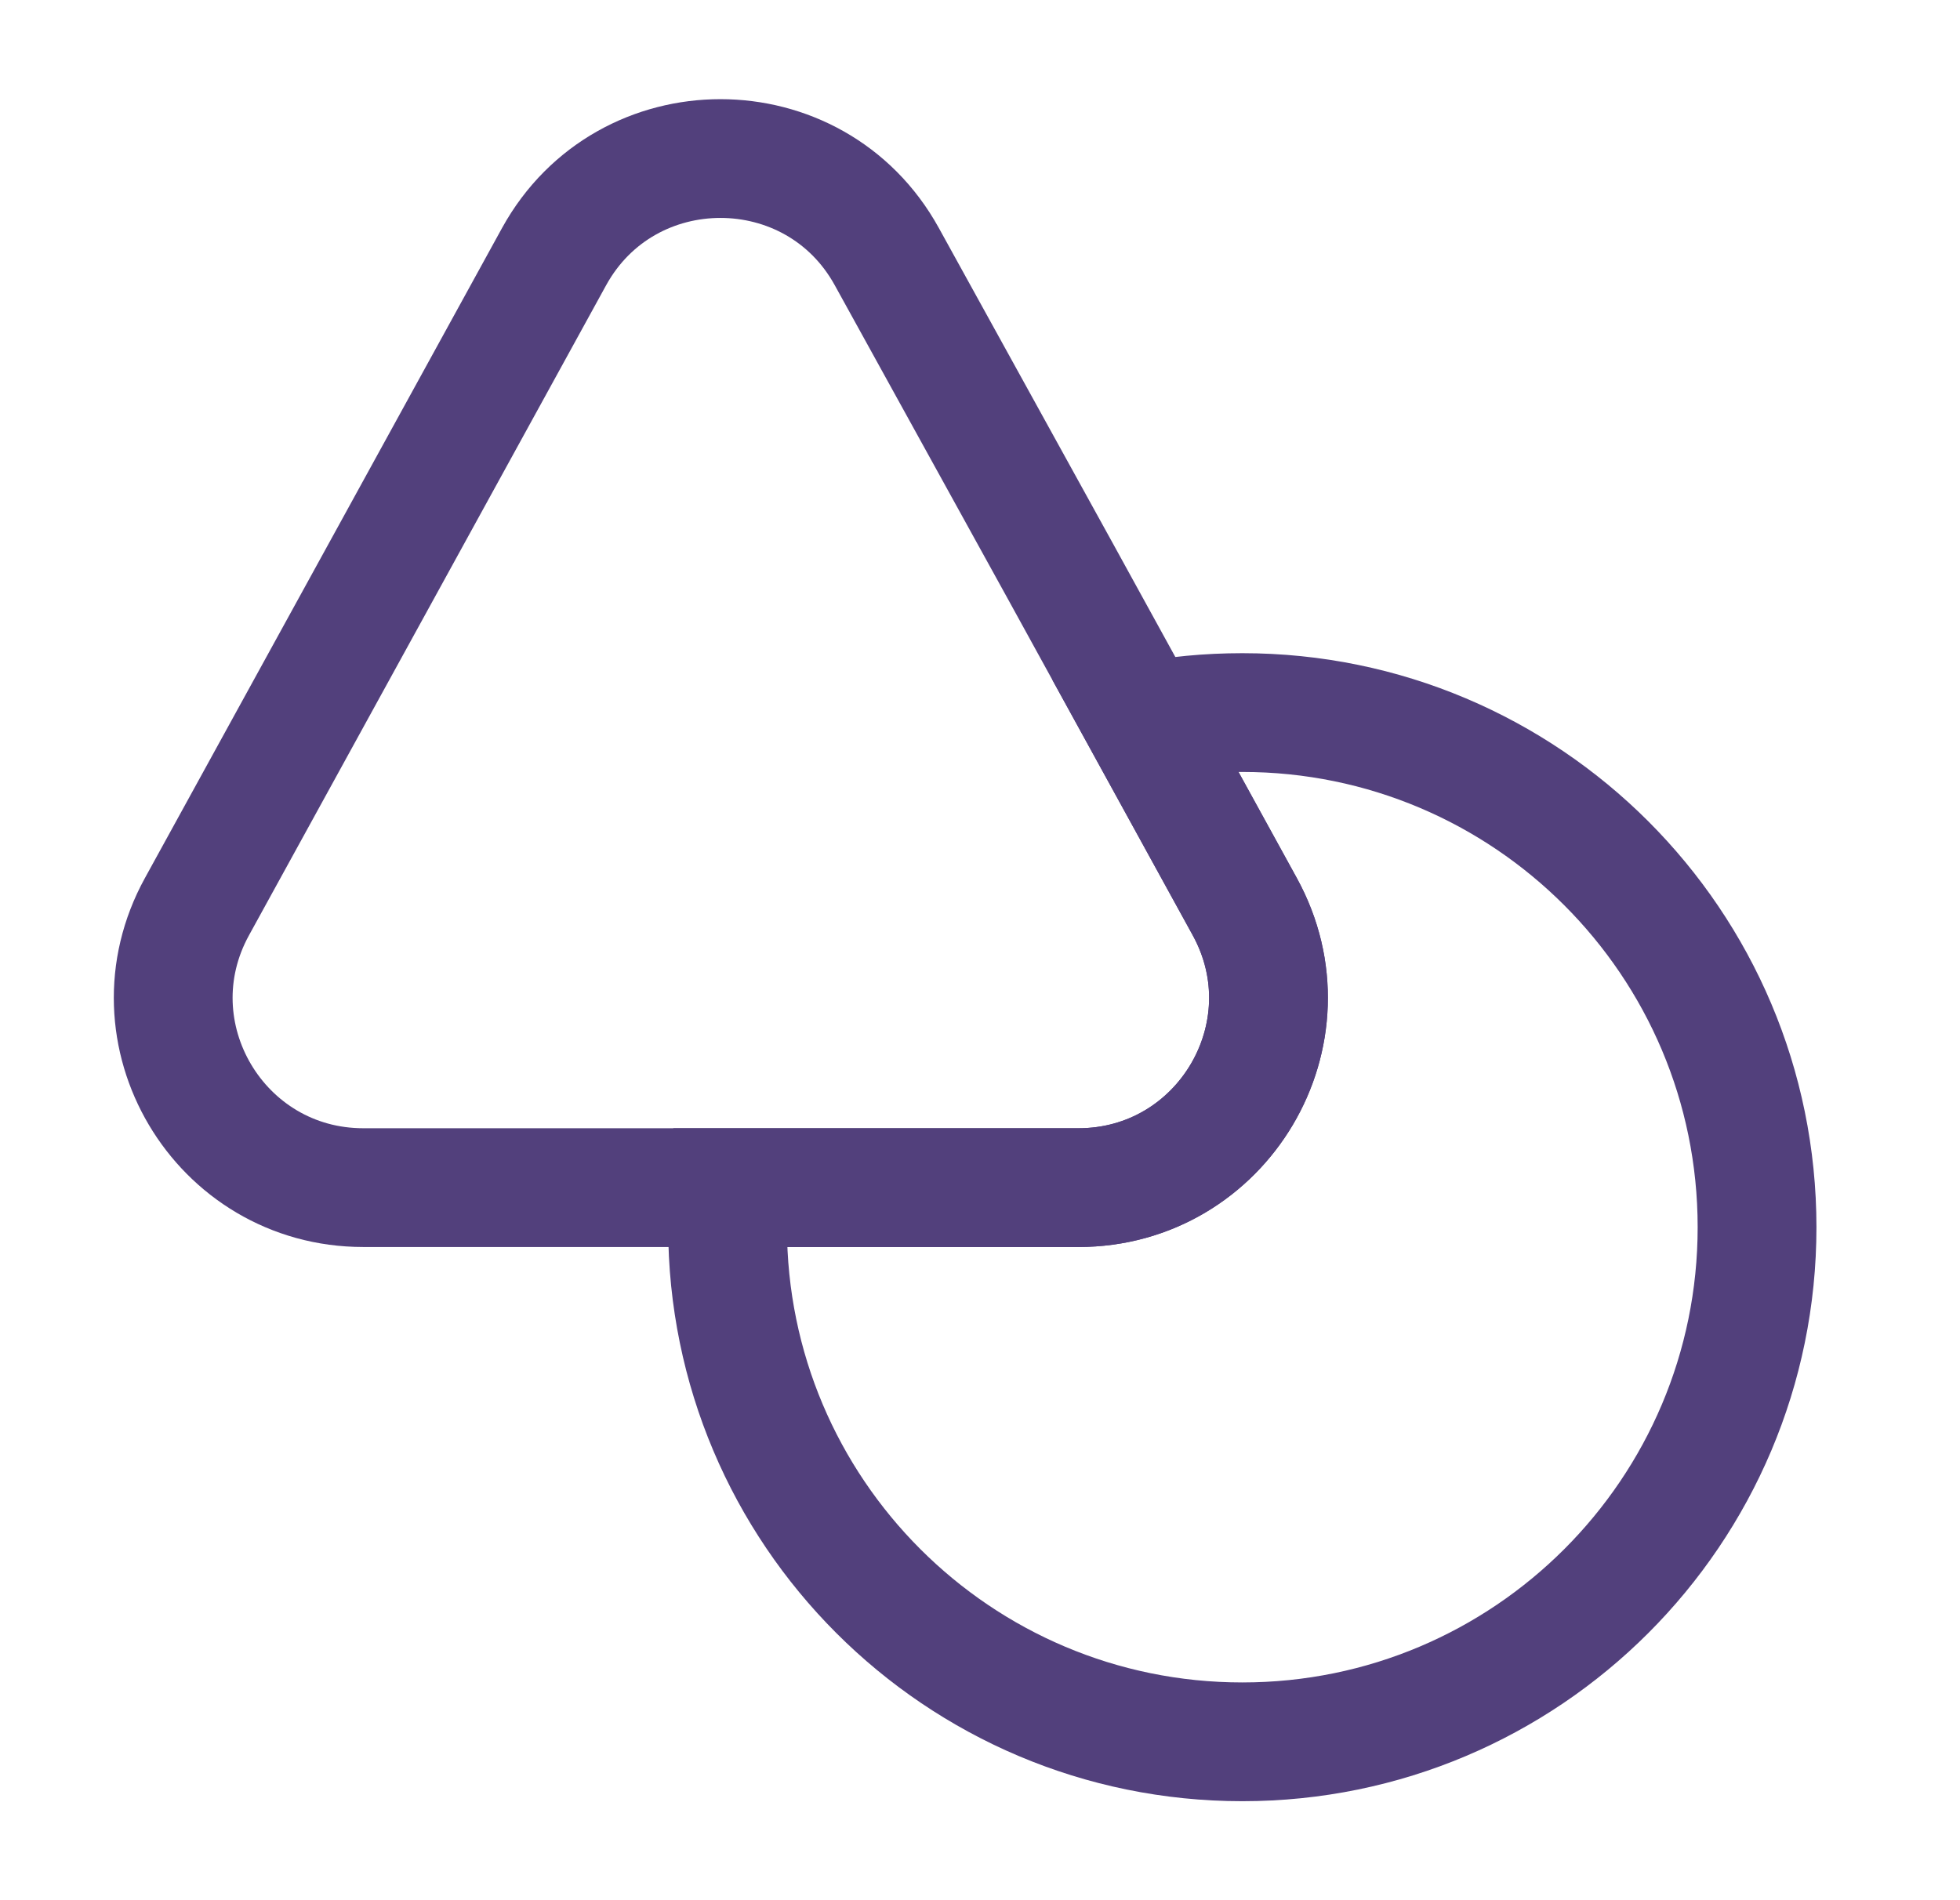
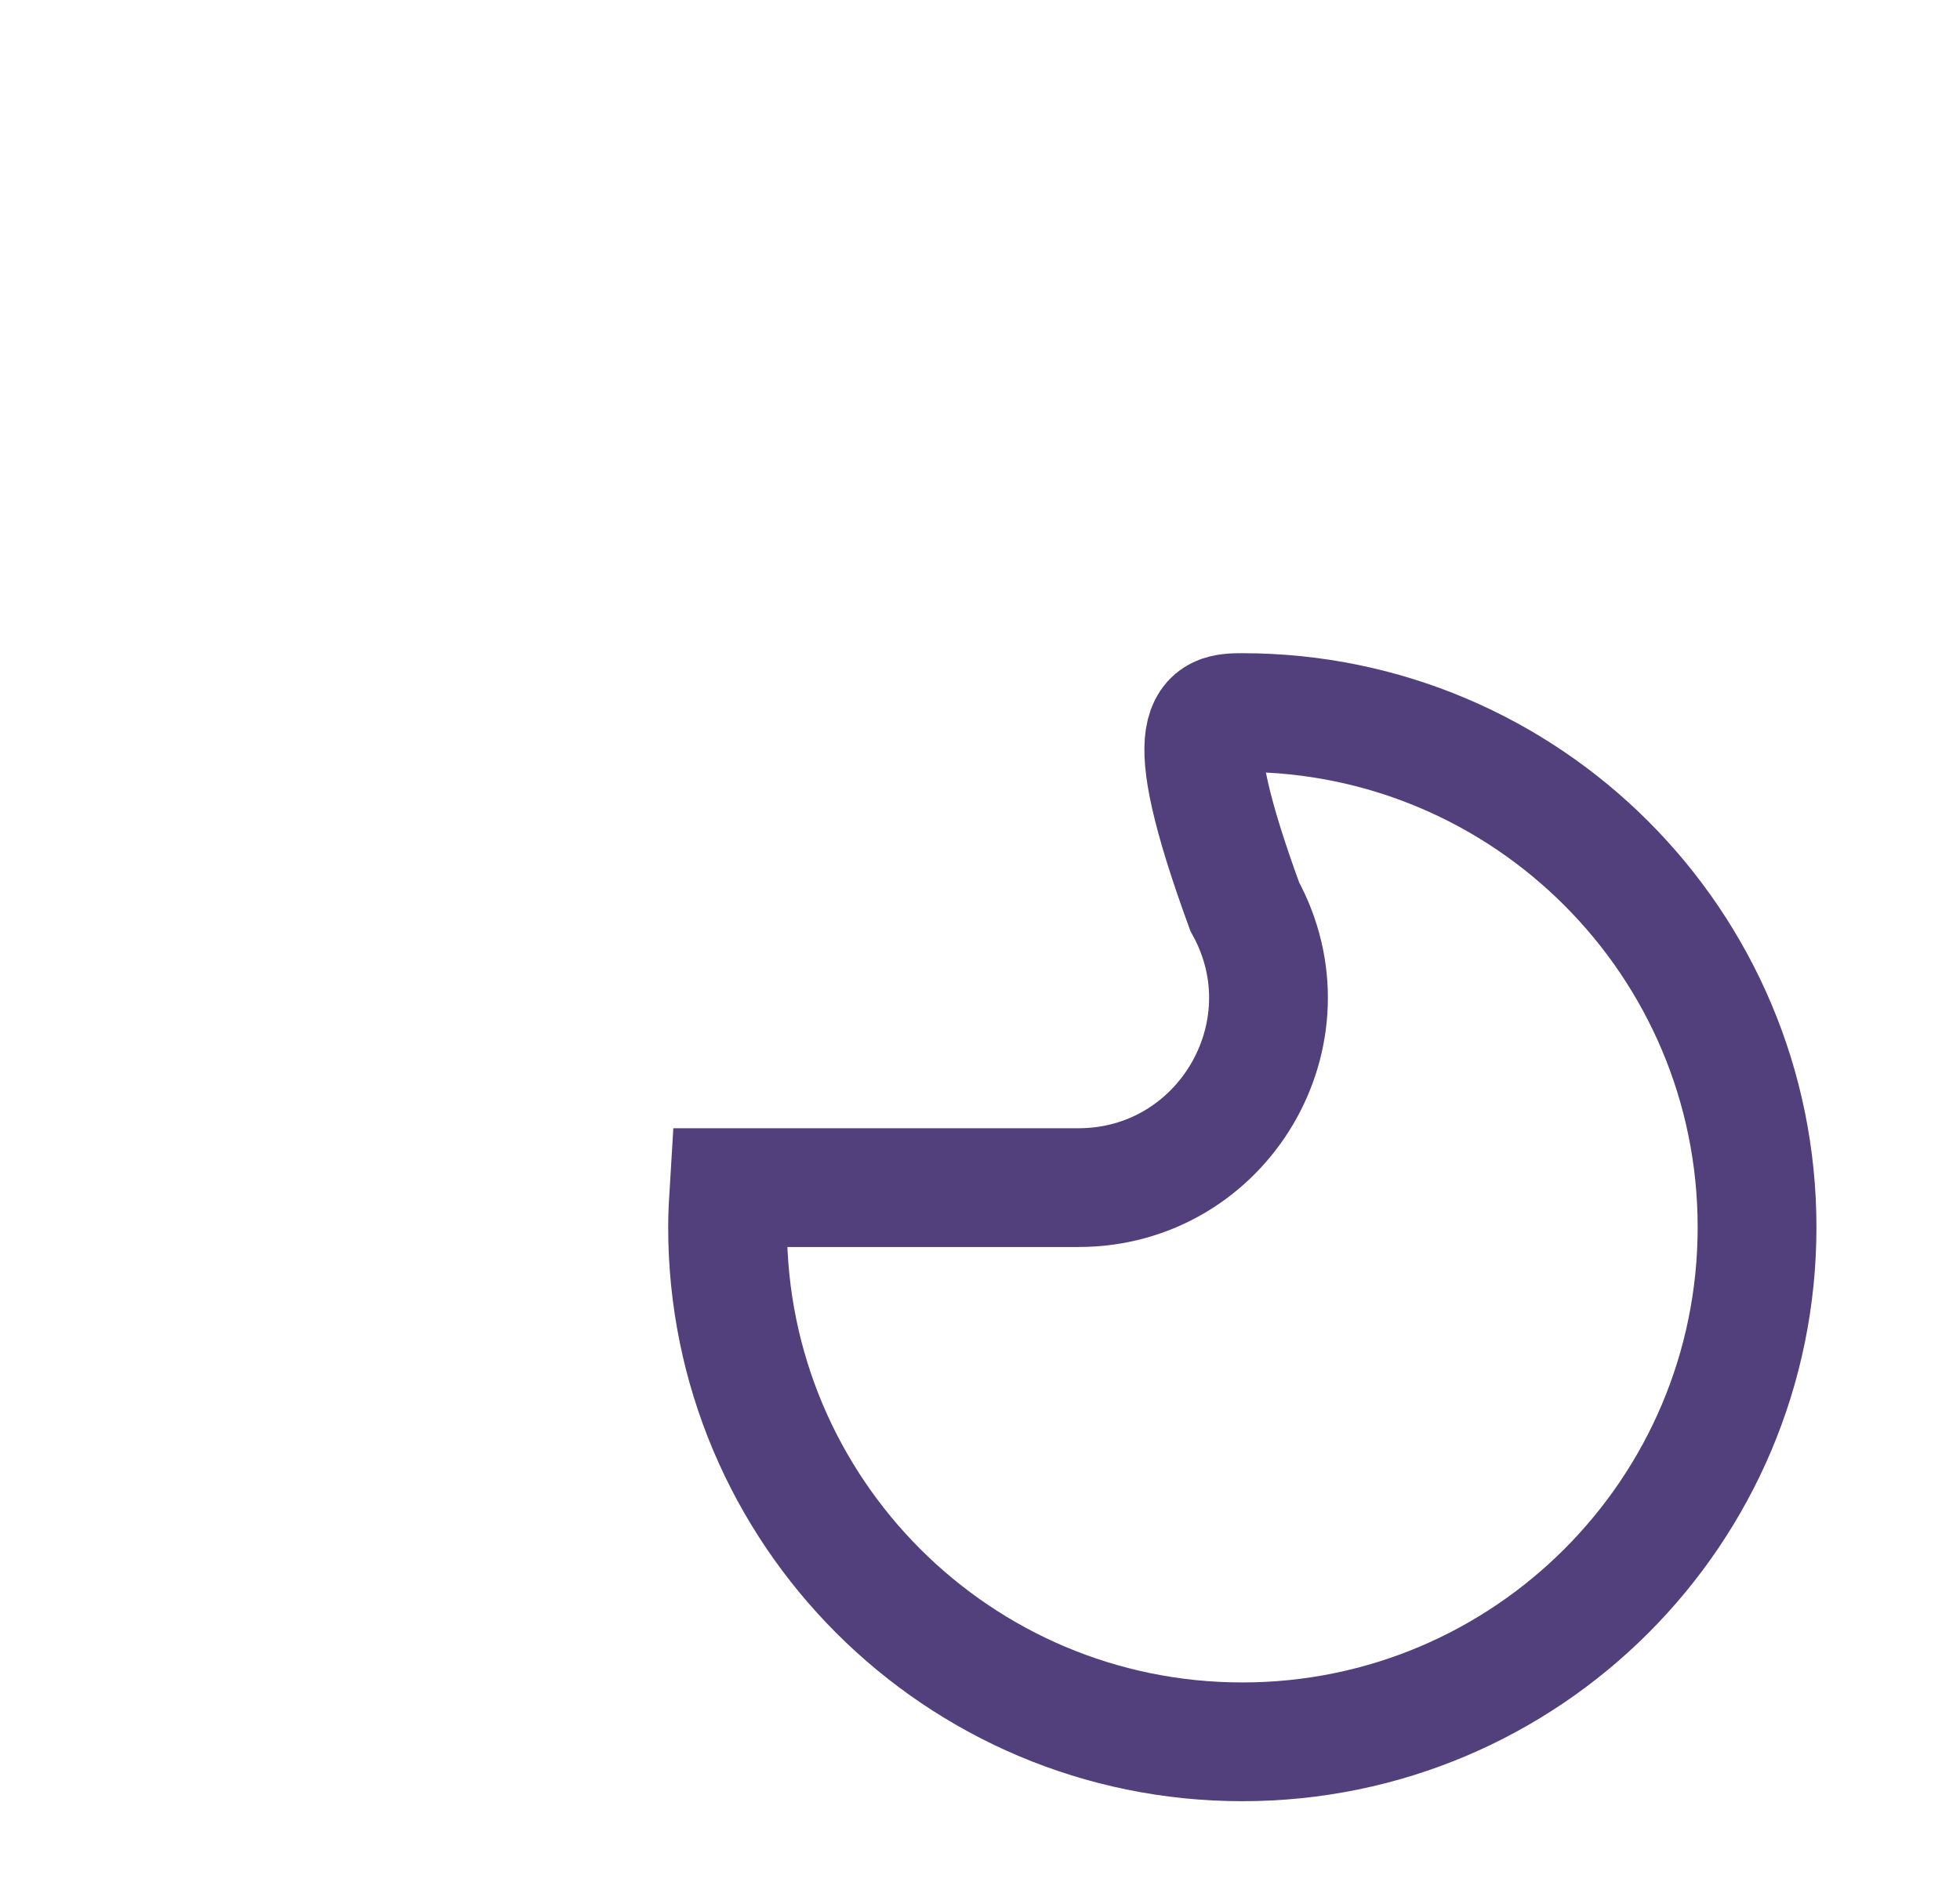
<svg xmlns="http://www.w3.org/2000/svg" width="33" height="32" viewBox="0 0 33 32" fill="none">
-   <path d="M18.157 20H6.117C3.69 20 2.143 17.4 3.317 15.267L6.423 9.613L9.33 4.32C10.543 2.12 13.717 2.12 14.93 4.32L17.85 9.613L19.25 12.16L20.957 15.267C22.13 17.4 20.583 20 18.157 20Z" stroke="#52407C" stroke-width="2" stroke-linecap="round" strokeLinejoin="round" />
-   <path d="M29.583 20.667C29.583 25.453 25.703 29.333 20.917 29.333C16.13 29.333 12.25 25.453 12.25 20.667C12.25 20.44 12.263 20.227 12.277 20H18.157C20.583 20 22.13 17.4 20.957 15.267L19.25 12.16C19.783 12.053 20.343 12 20.917 12C25.703 12 29.583 15.88 29.583 20.667Z" stroke="#52407C" stroke-width="2" stroke-linecap="round" strokeLinejoin="round" />
+   <path d="M29.583 20.667C29.583 25.453 25.703 29.333 20.917 29.333C16.13 29.333 12.25 25.453 12.25 20.667C12.25 20.44 12.263 20.227 12.277 20H18.157C20.583 20 22.13 17.4 20.957 15.267C19.783 12.053 20.343 12 20.917 12C25.703 12 29.583 15.88 29.583 20.667Z" stroke="#52407C" stroke-width="2" stroke-linecap="round" strokeLinejoin="round" />
</svg>